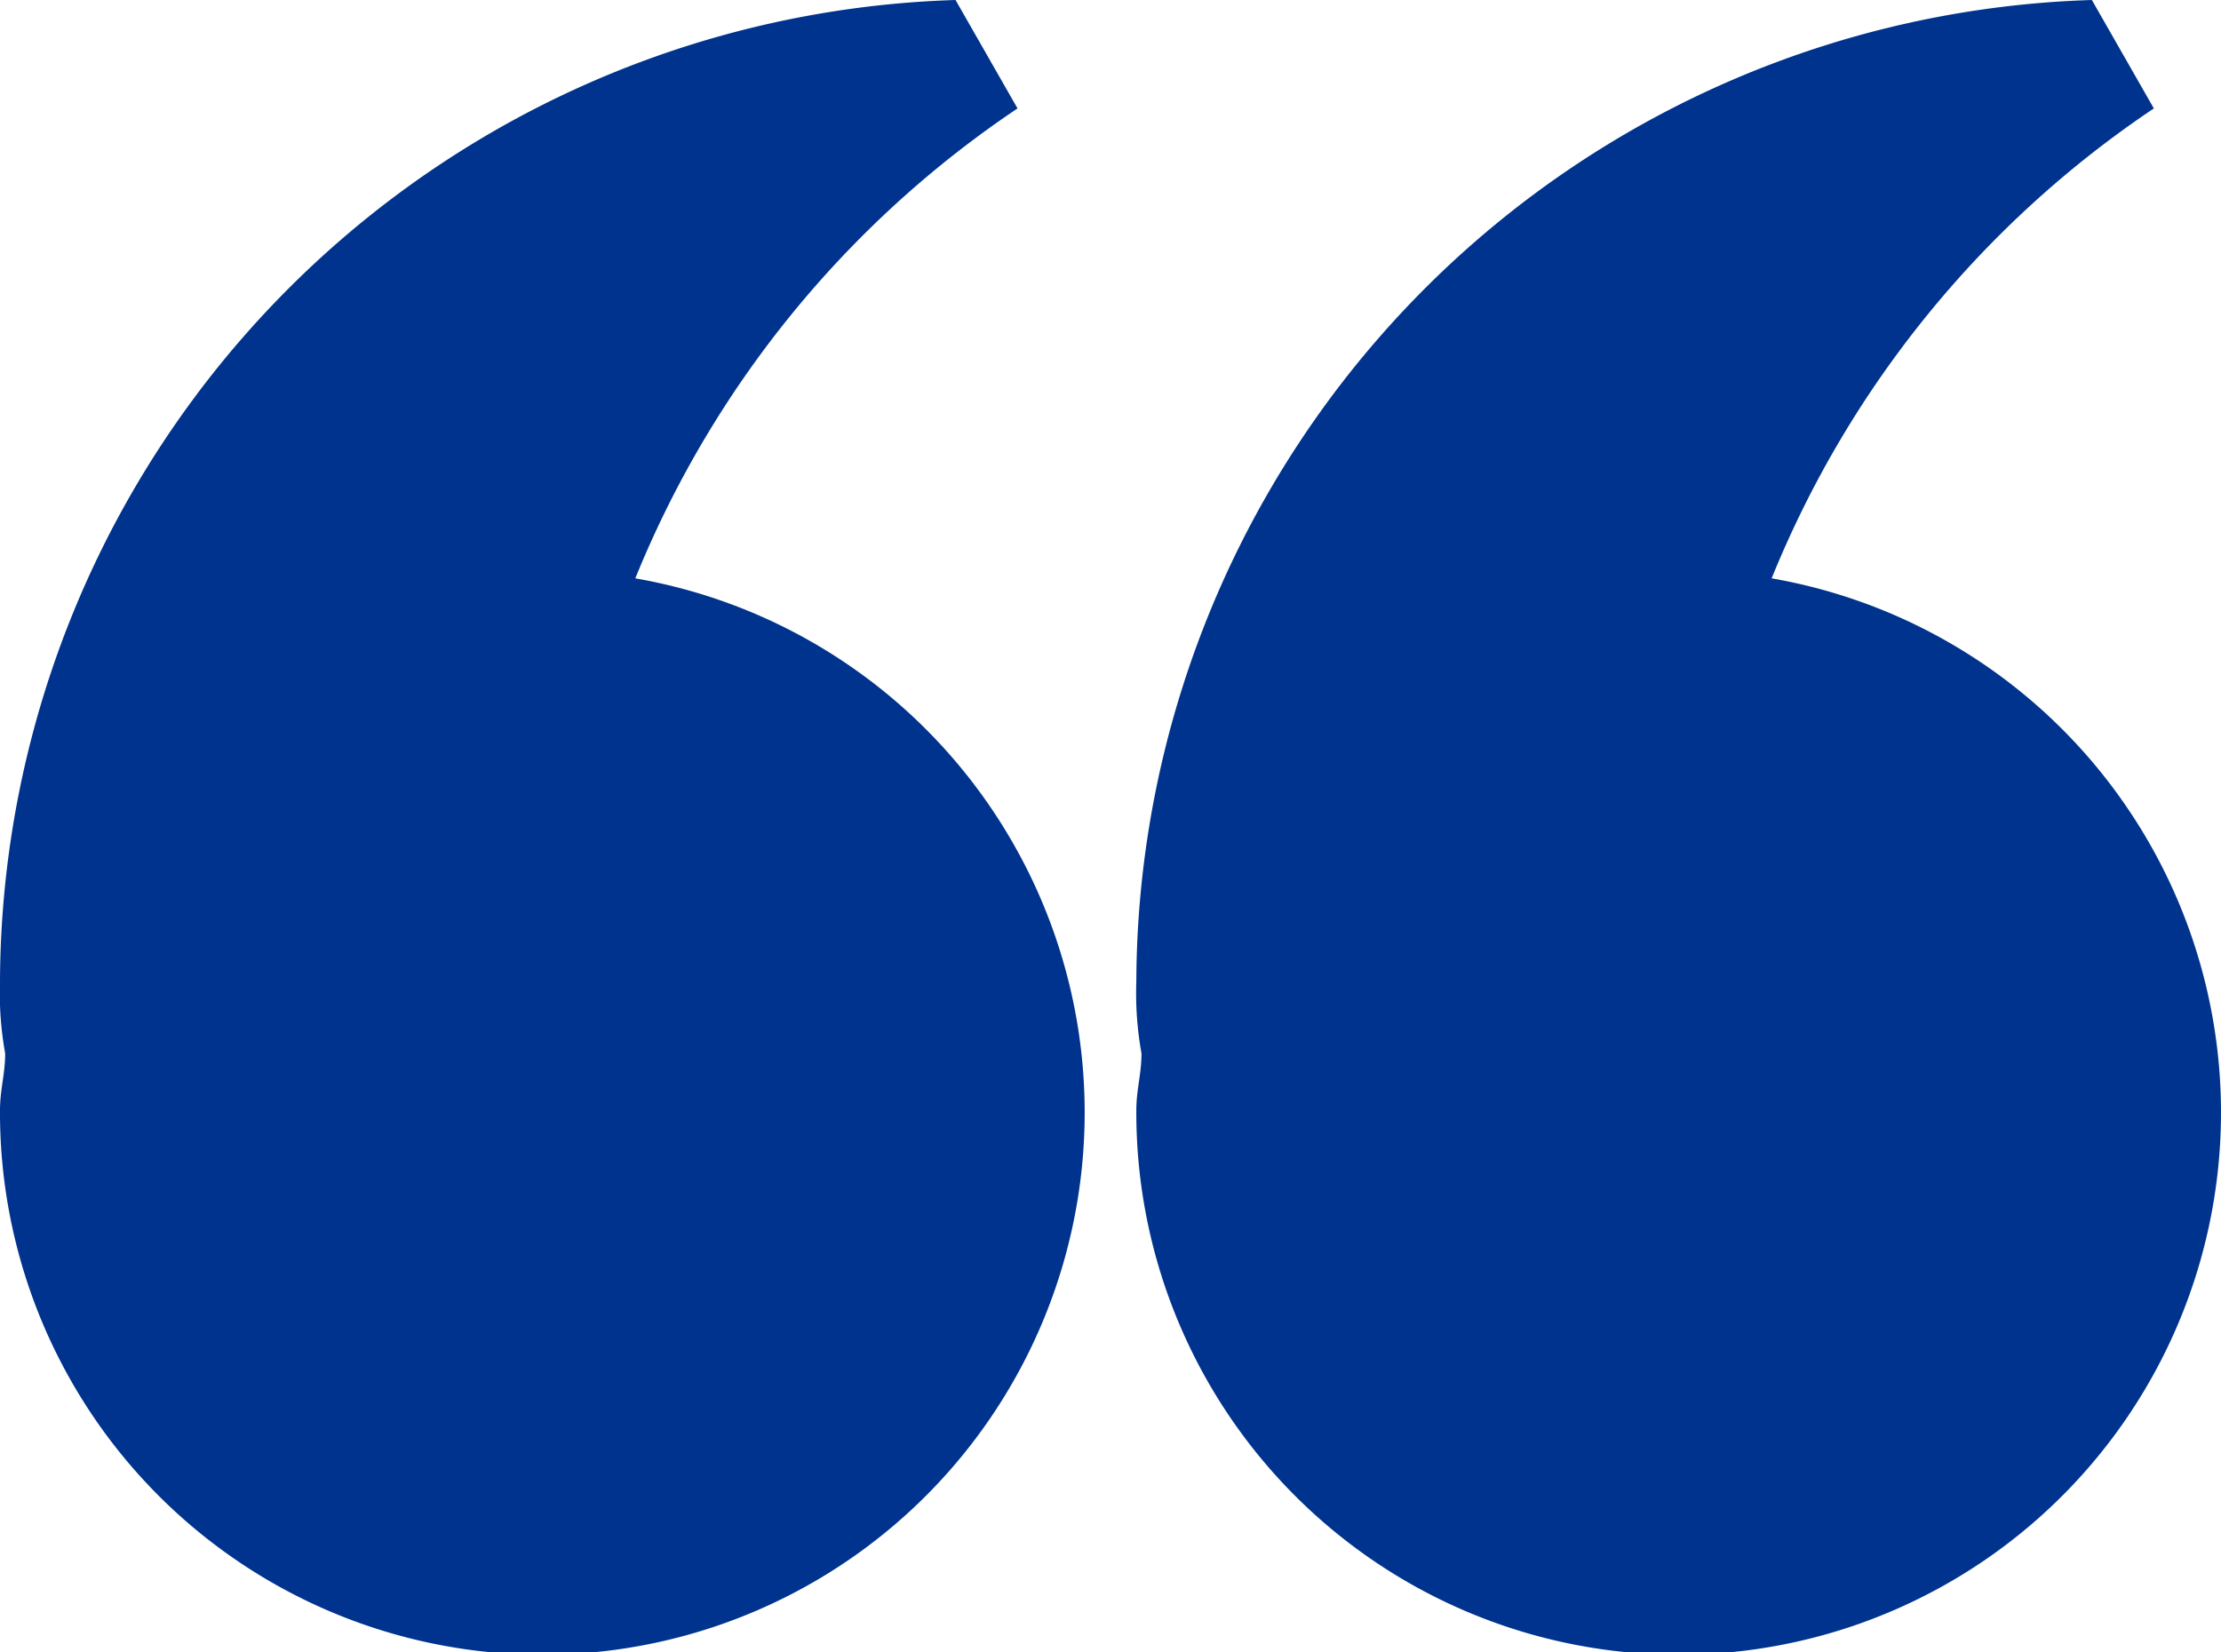
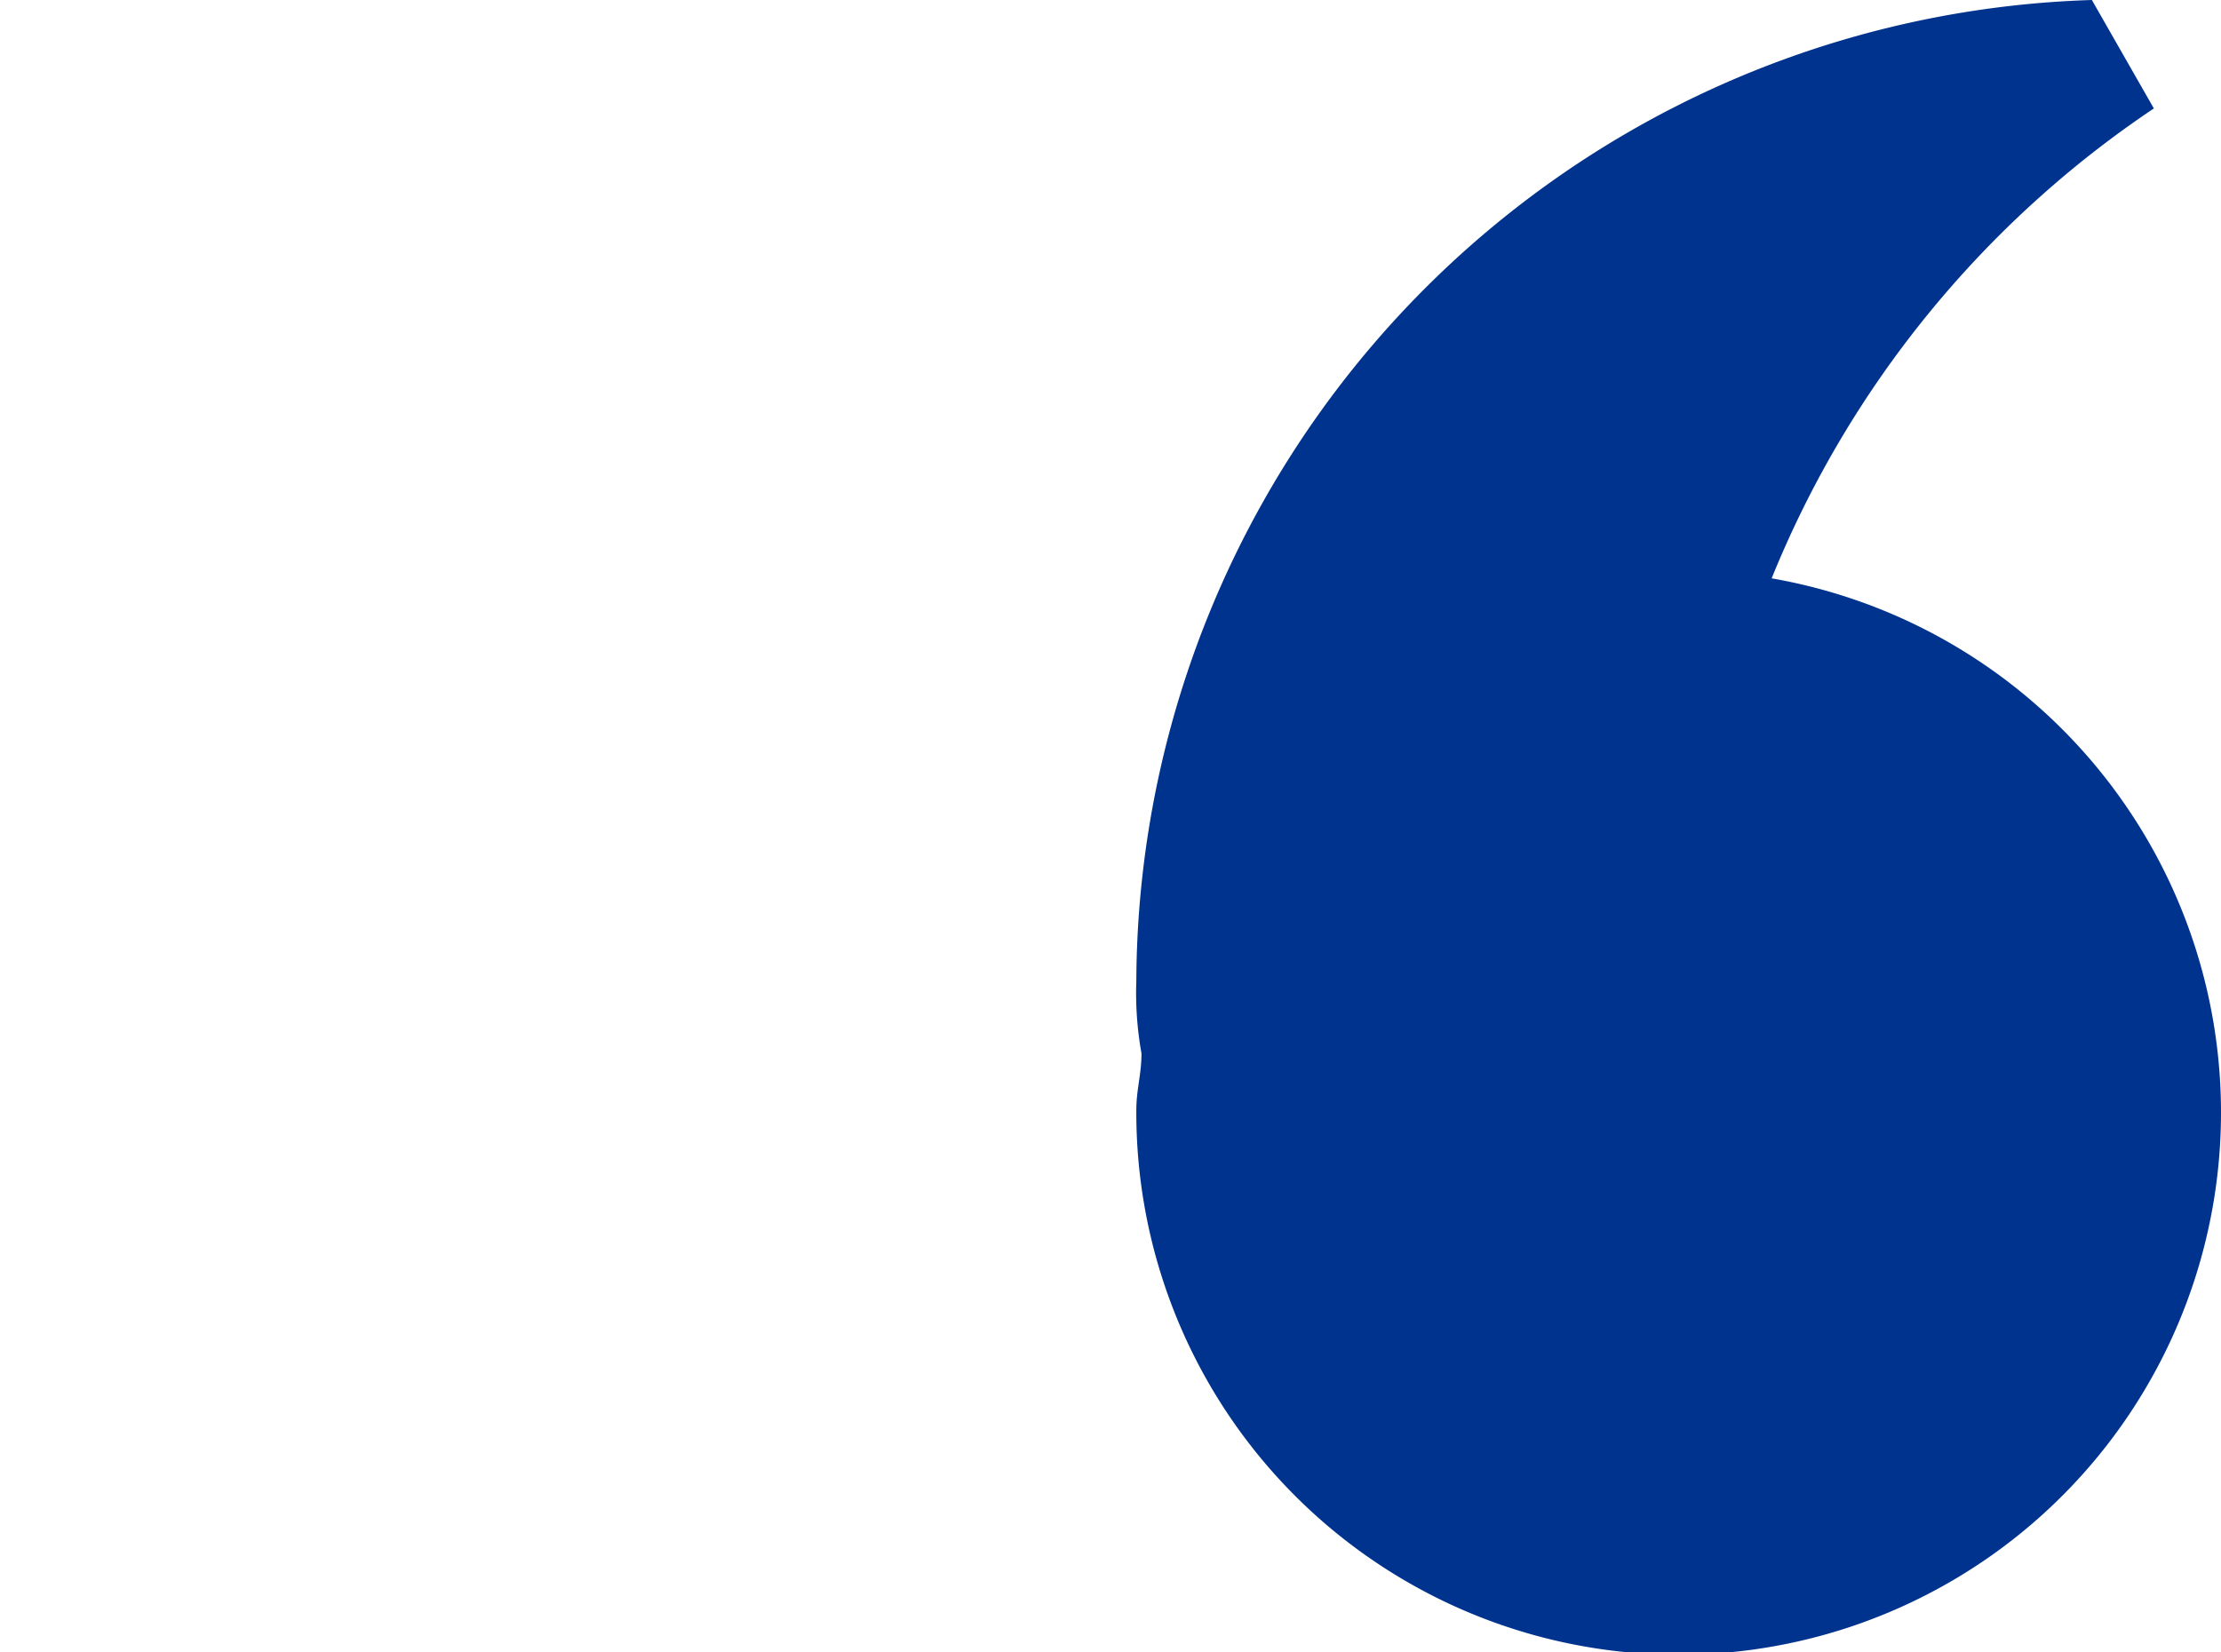
<svg xmlns="http://www.w3.org/2000/svg" viewBox="0 0 43 32">
  <defs>
    <style>.cls-1{fill:#00338d;}</style>
  </defs>
  <title>Asset 1</title>
  <g id="Layer_2" data-name="Layer 2">
    <g id="Layer_1-2" data-name="Layer 1">
      <path class="cls-1" d="M34.3,11.2a20,20,0,0,1,7.4-9.1L40.5,0A19.09,19.09,0,0,0,22,19a6.6,6.6,0,0,0,.1,1.4c0,.4-.1.7-.1,1.1A10.5,10.5,0,1,0,34.3,11.2Z" />
-       <path class="cls-1" d="M12.3,11.2a20,20,0,0,1,7.4-9.1L18.5,0A19.09,19.09,0,0,0,0,19a6.6,6.6,0,0,0,.1,1.4c0,.4-.1.7-.1,1.1A10.5,10.5,0,1,0,12.3,11.2Z" />
    </g>
  </g>
</svg>